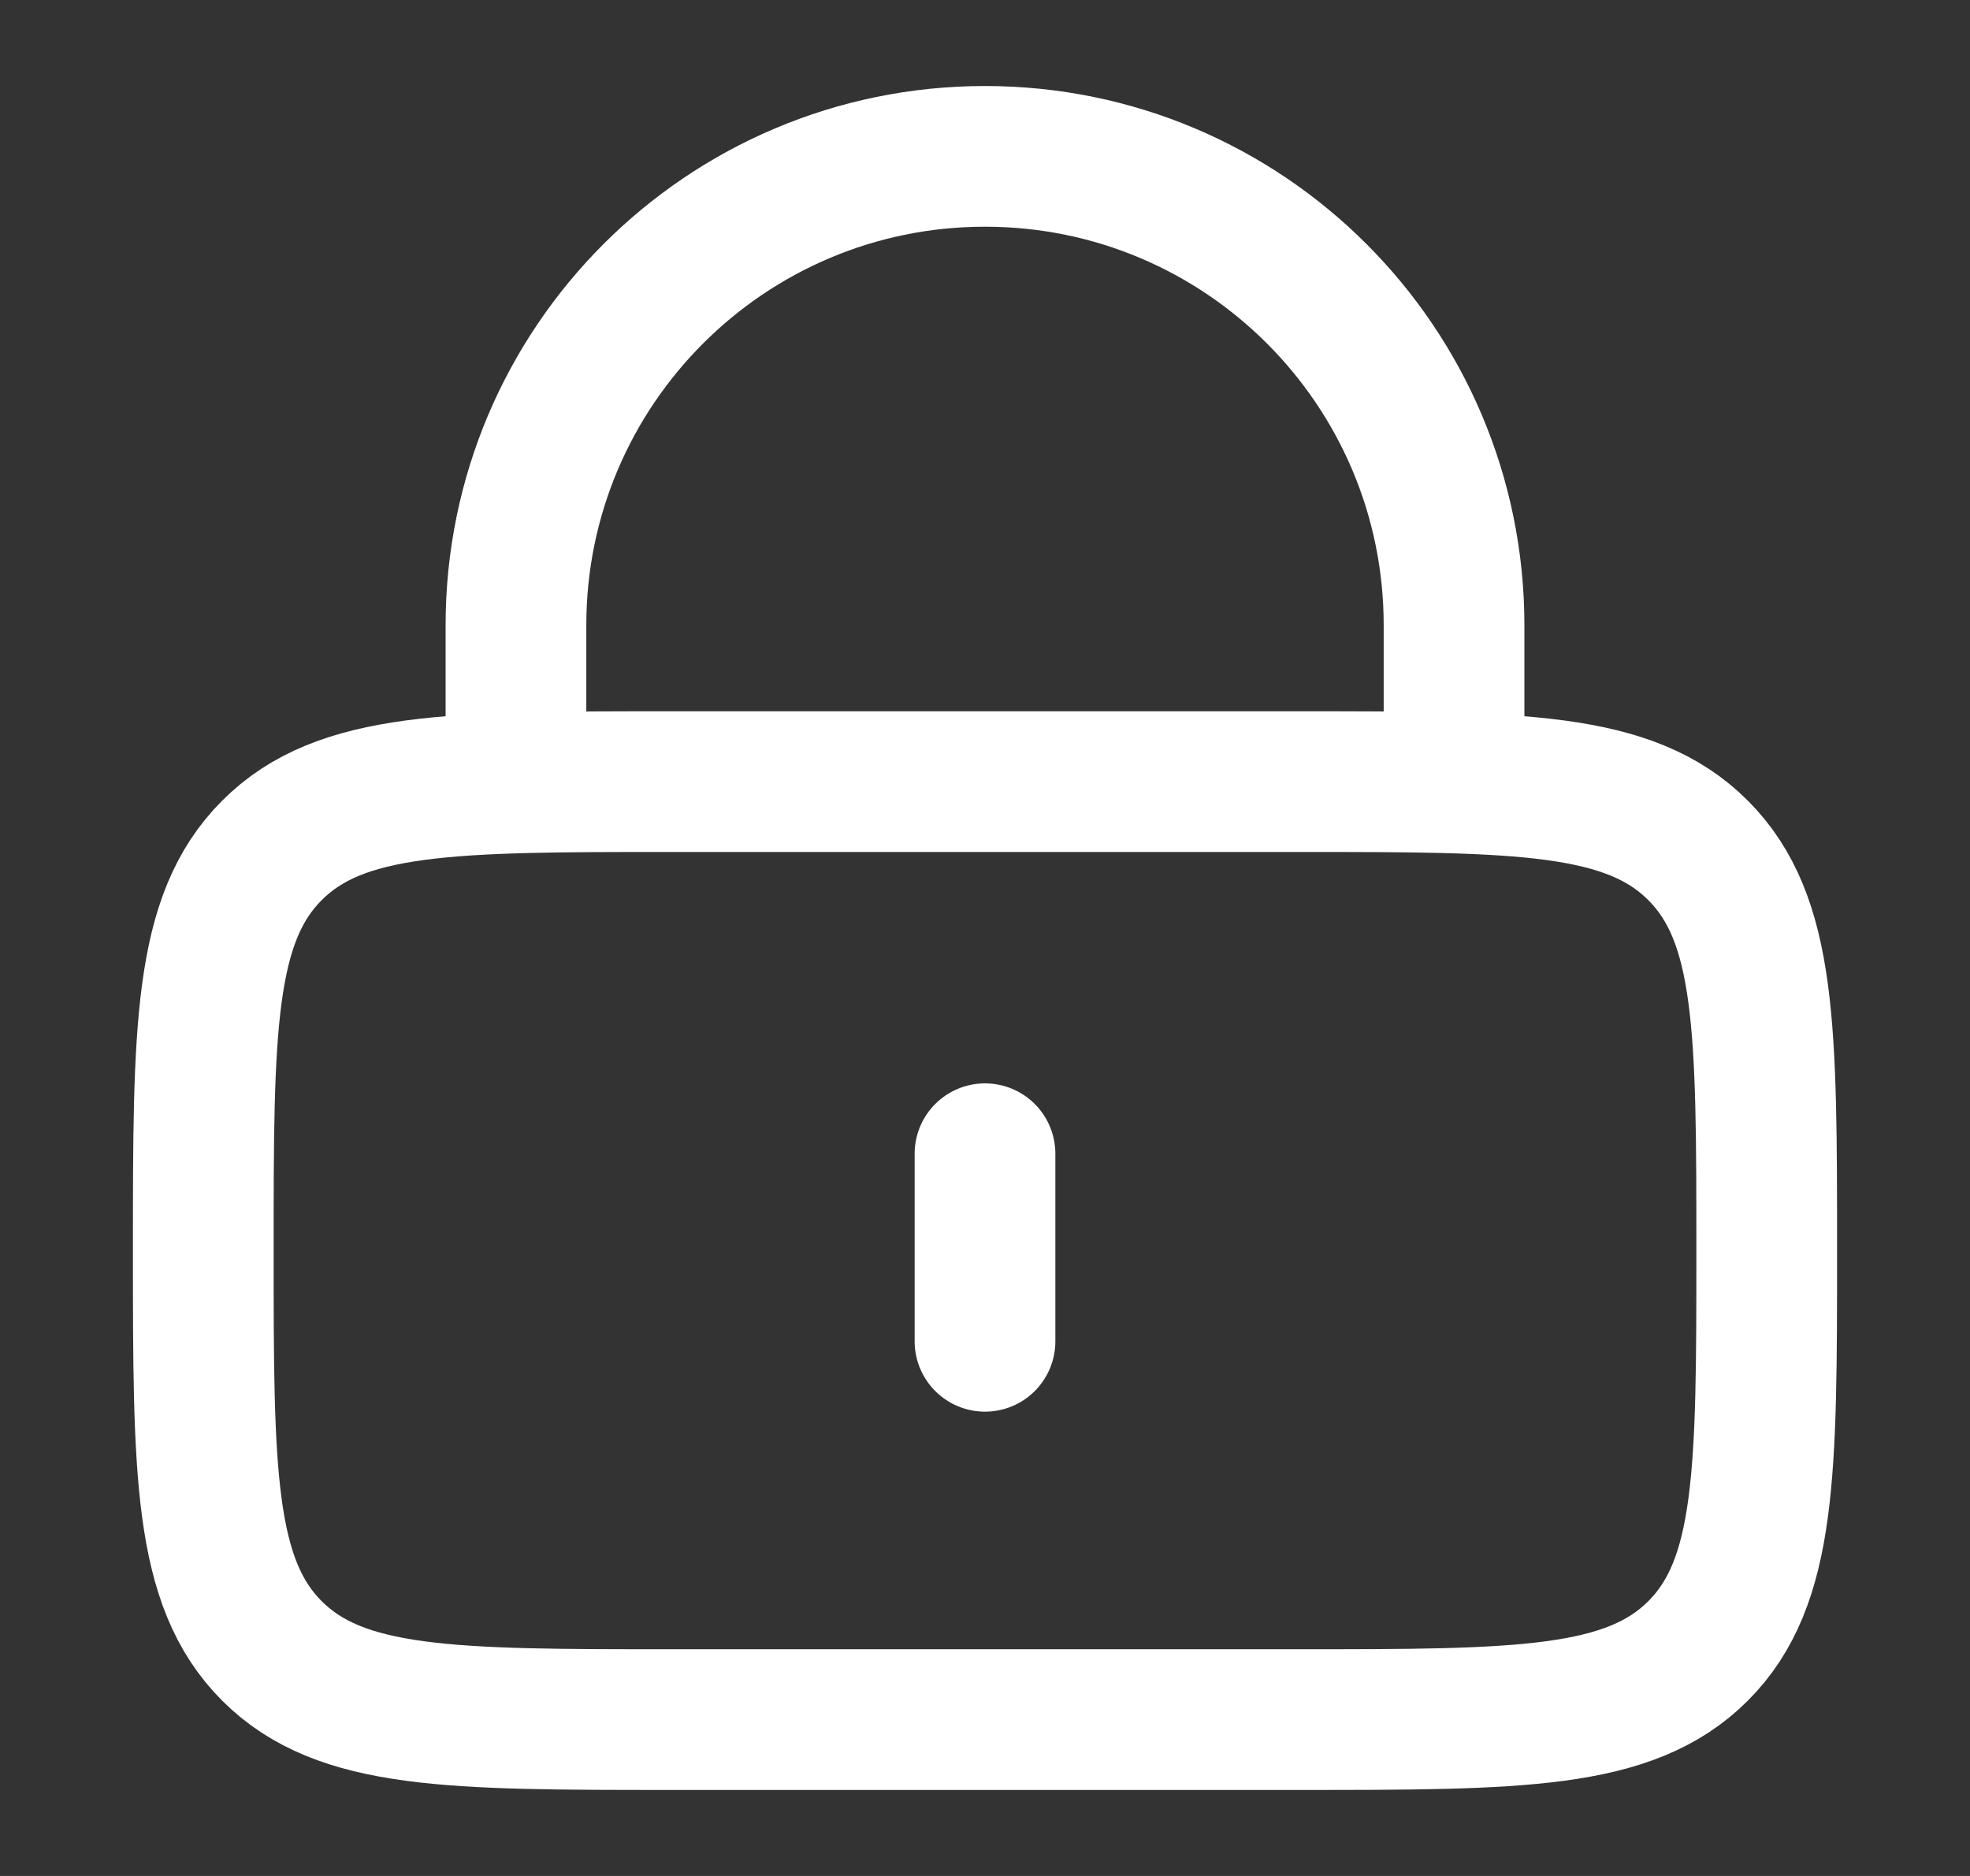
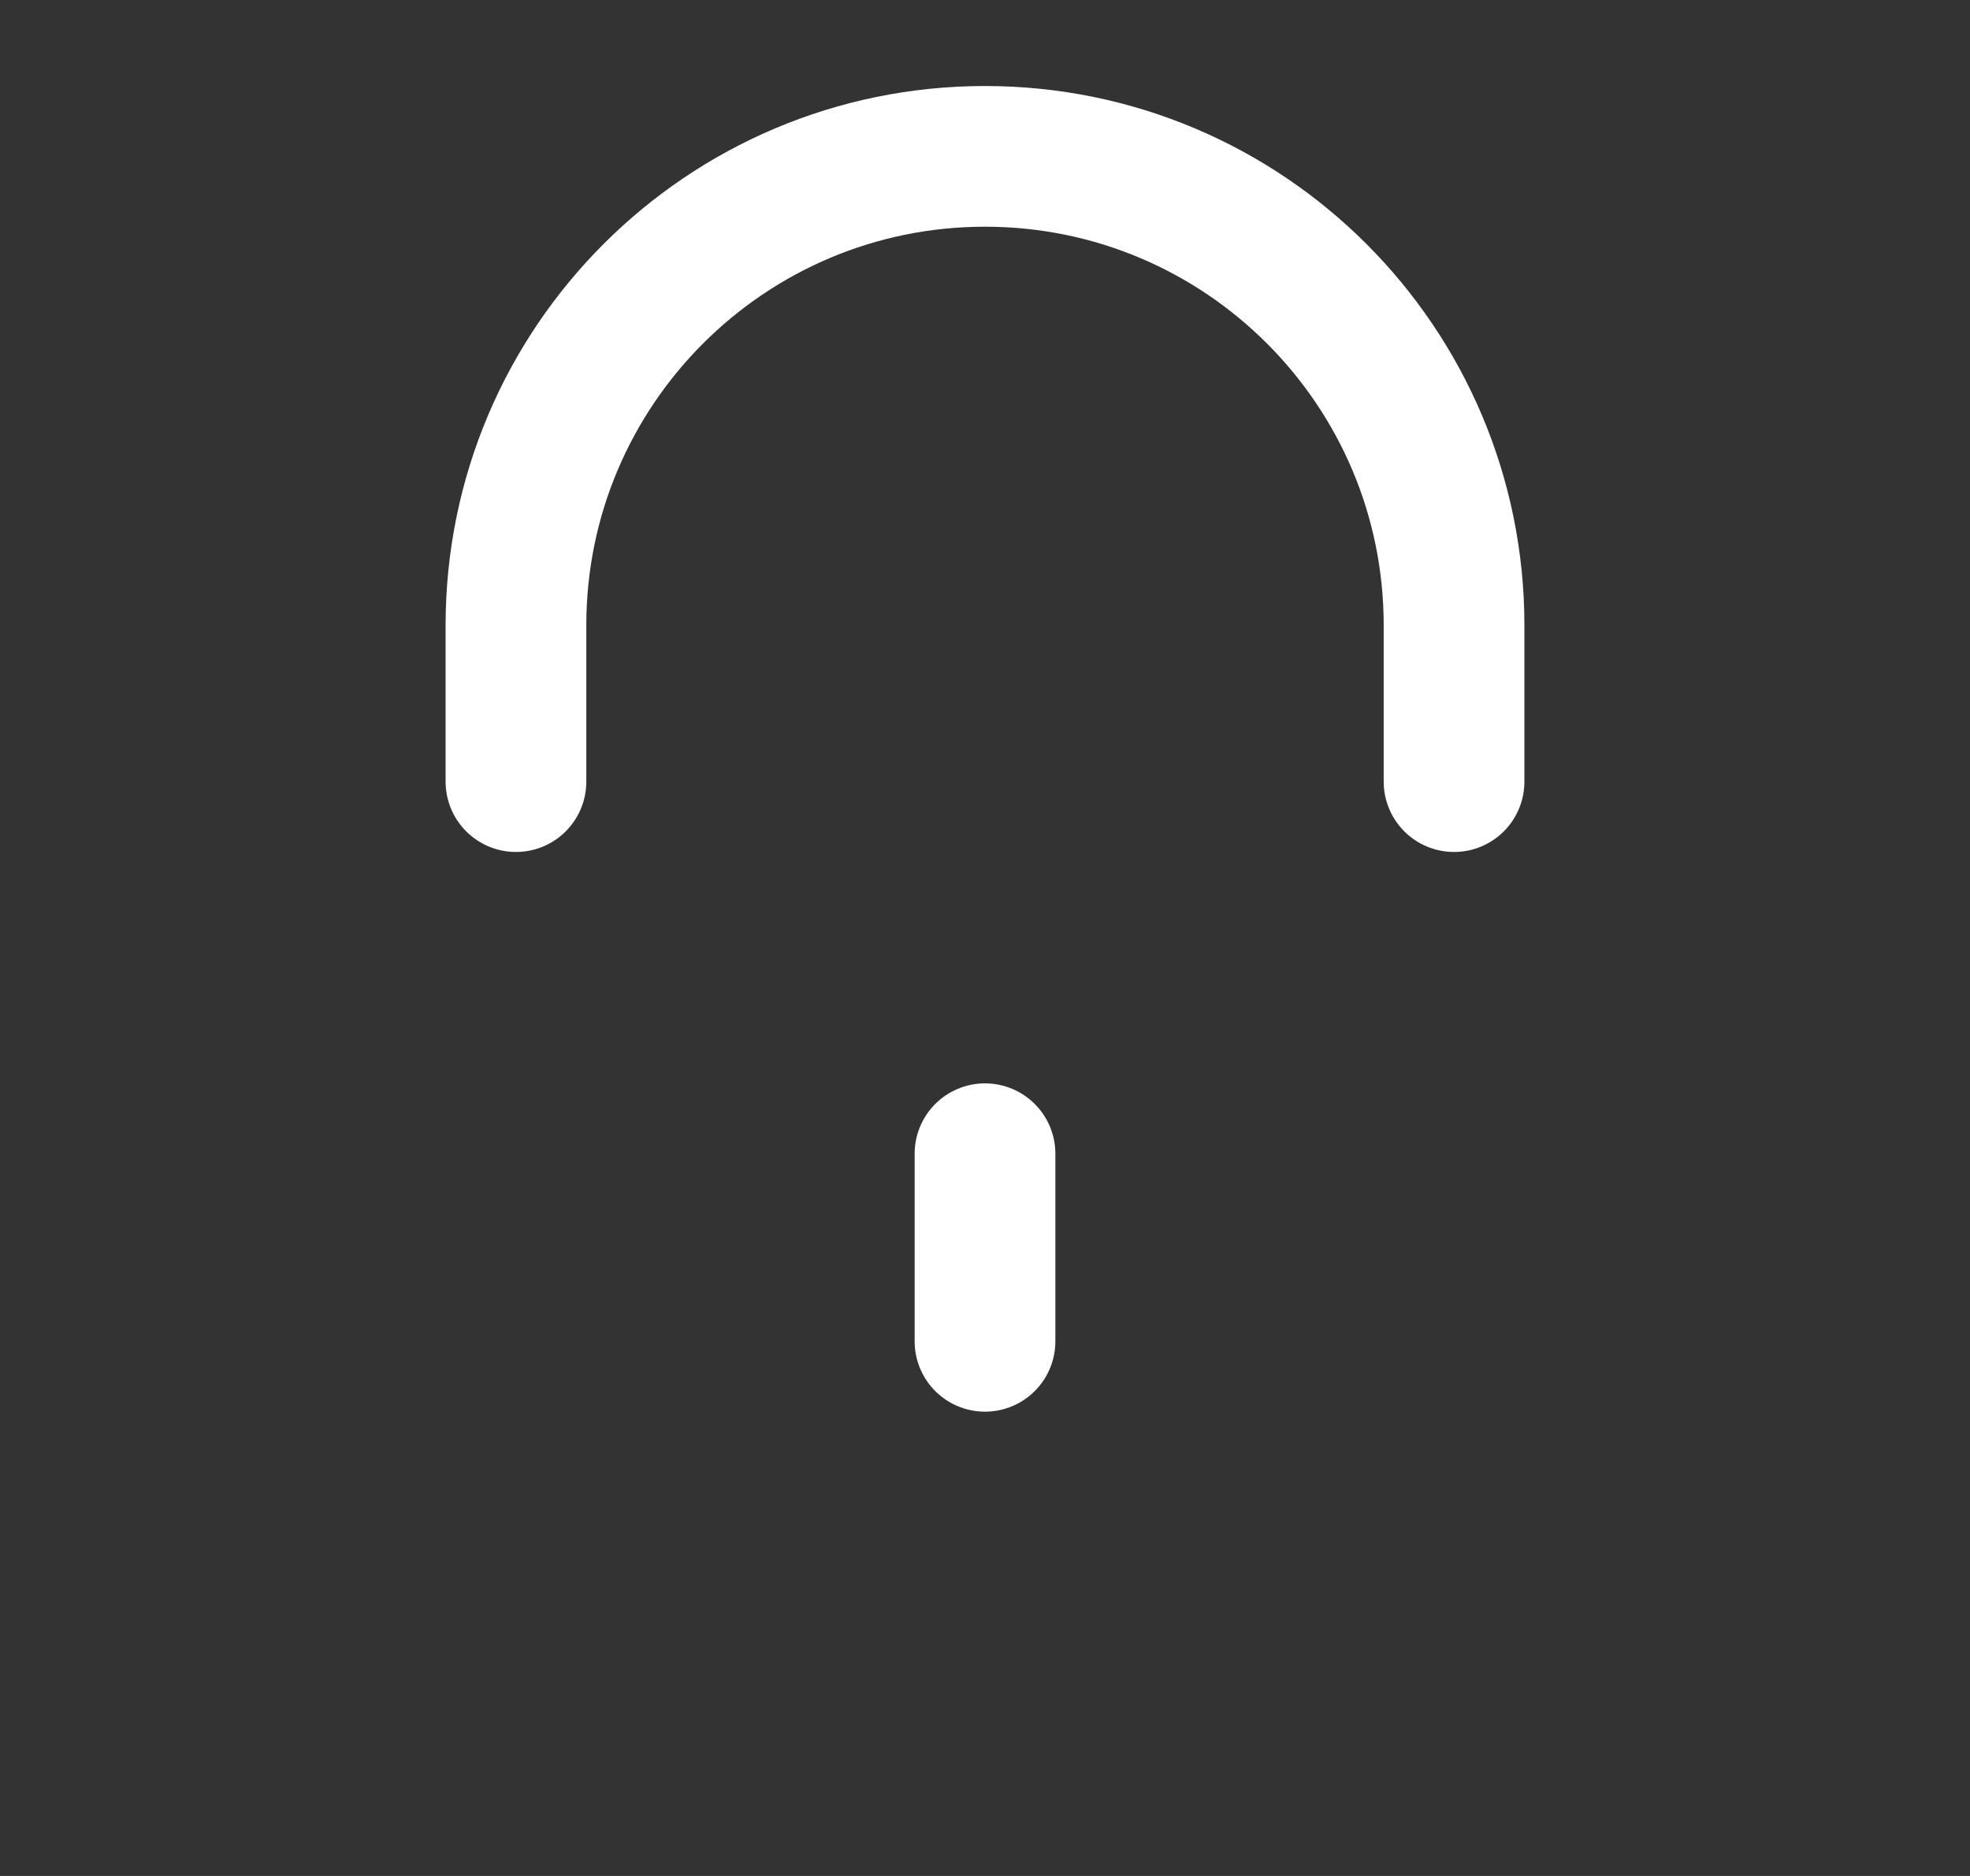
<svg xmlns="http://www.w3.org/2000/svg" width="21" height="20" viewBox="0 0 21 20" fill="none">
  <rect x="0" y="0" width="21" height="20" fill="#333333" stroke="none" />
-   <path d="M2.167 13.333C2.167 10.976 2.167 9.798 2.899 9.066C3.631 8.333 4.81 8.333 7.167 8.333H13.833C16.19 8.333 17.369 8.333 18.101 9.066C18.833 9.798 18.833 10.976 18.833 13.333C18.833 15.69 18.833 16.869 18.101 17.601C17.369 18.333 16.19 18.333 13.833 18.333H7.167C4.81 18.333 3.631 18.333 2.899 17.601C2.167 16.869 2.167 15.69 2.167 13.333Z" stroke="white" stroke-width="1.5" />
  <path d="M10.5 12.3V14.3" stroke="white" stroke-width="1.5" stroke-linecap="round" />
  <path d="M5.5 8.333V6.667C5.5 3.905 7.739 1.667 10.5 1.667C13.262 1.667 15.5 3.905 15.5 6.667V8.333" stroke="white" stroke-width="1.5" stroke-linecap="round" />
</svg>